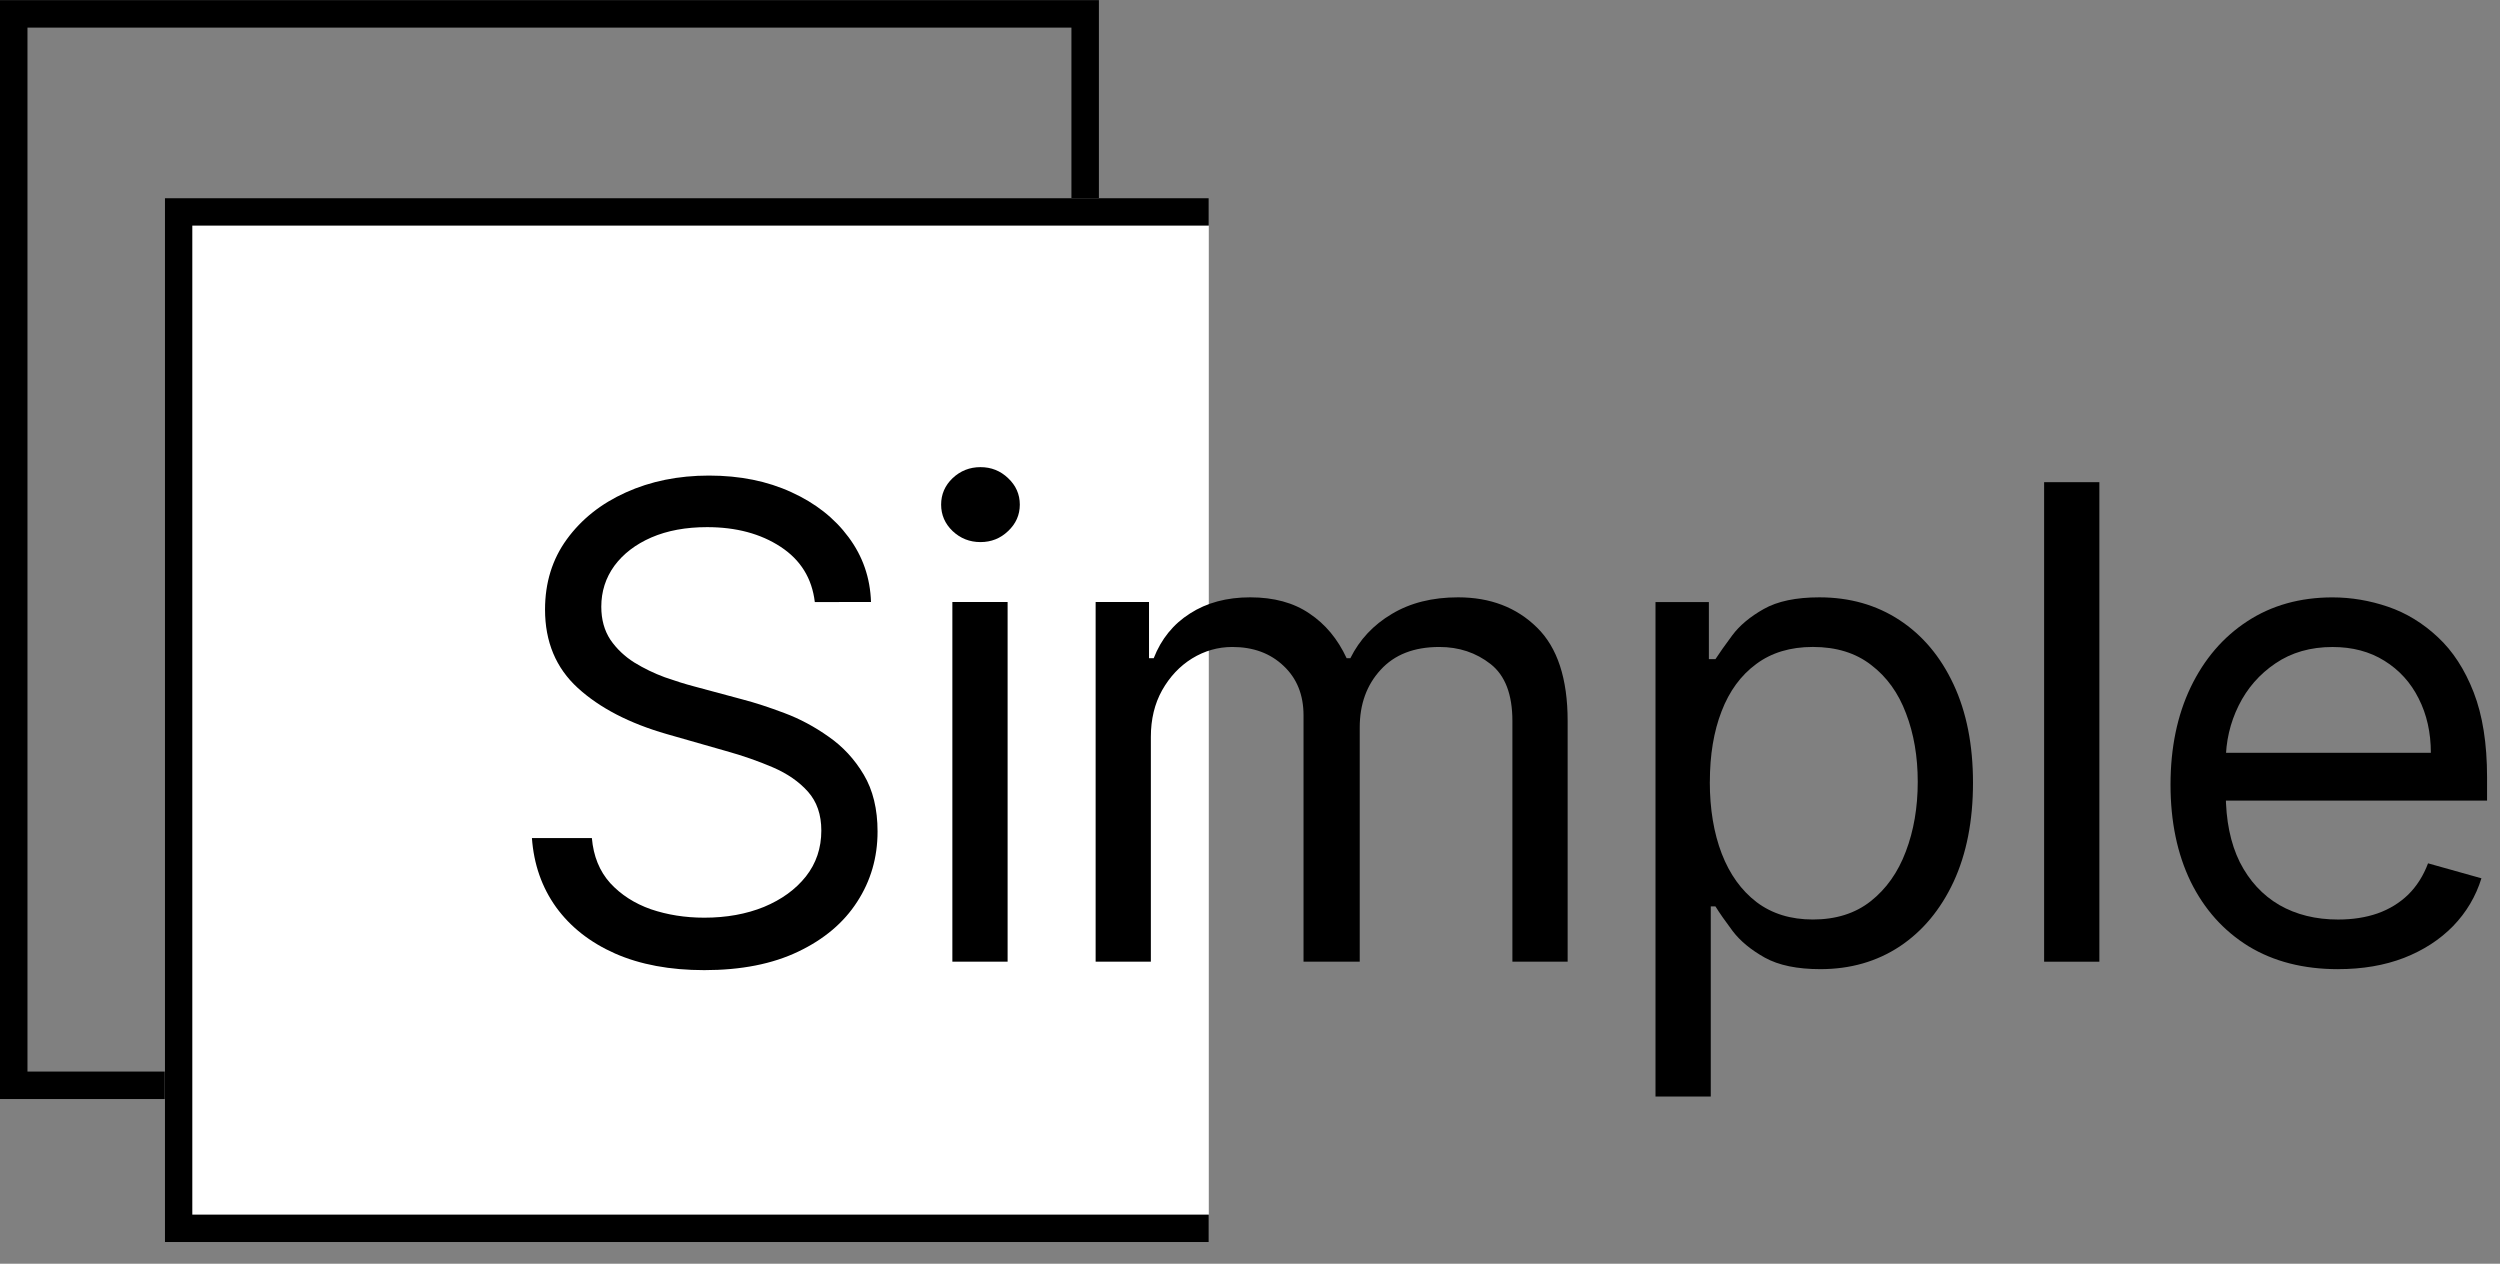
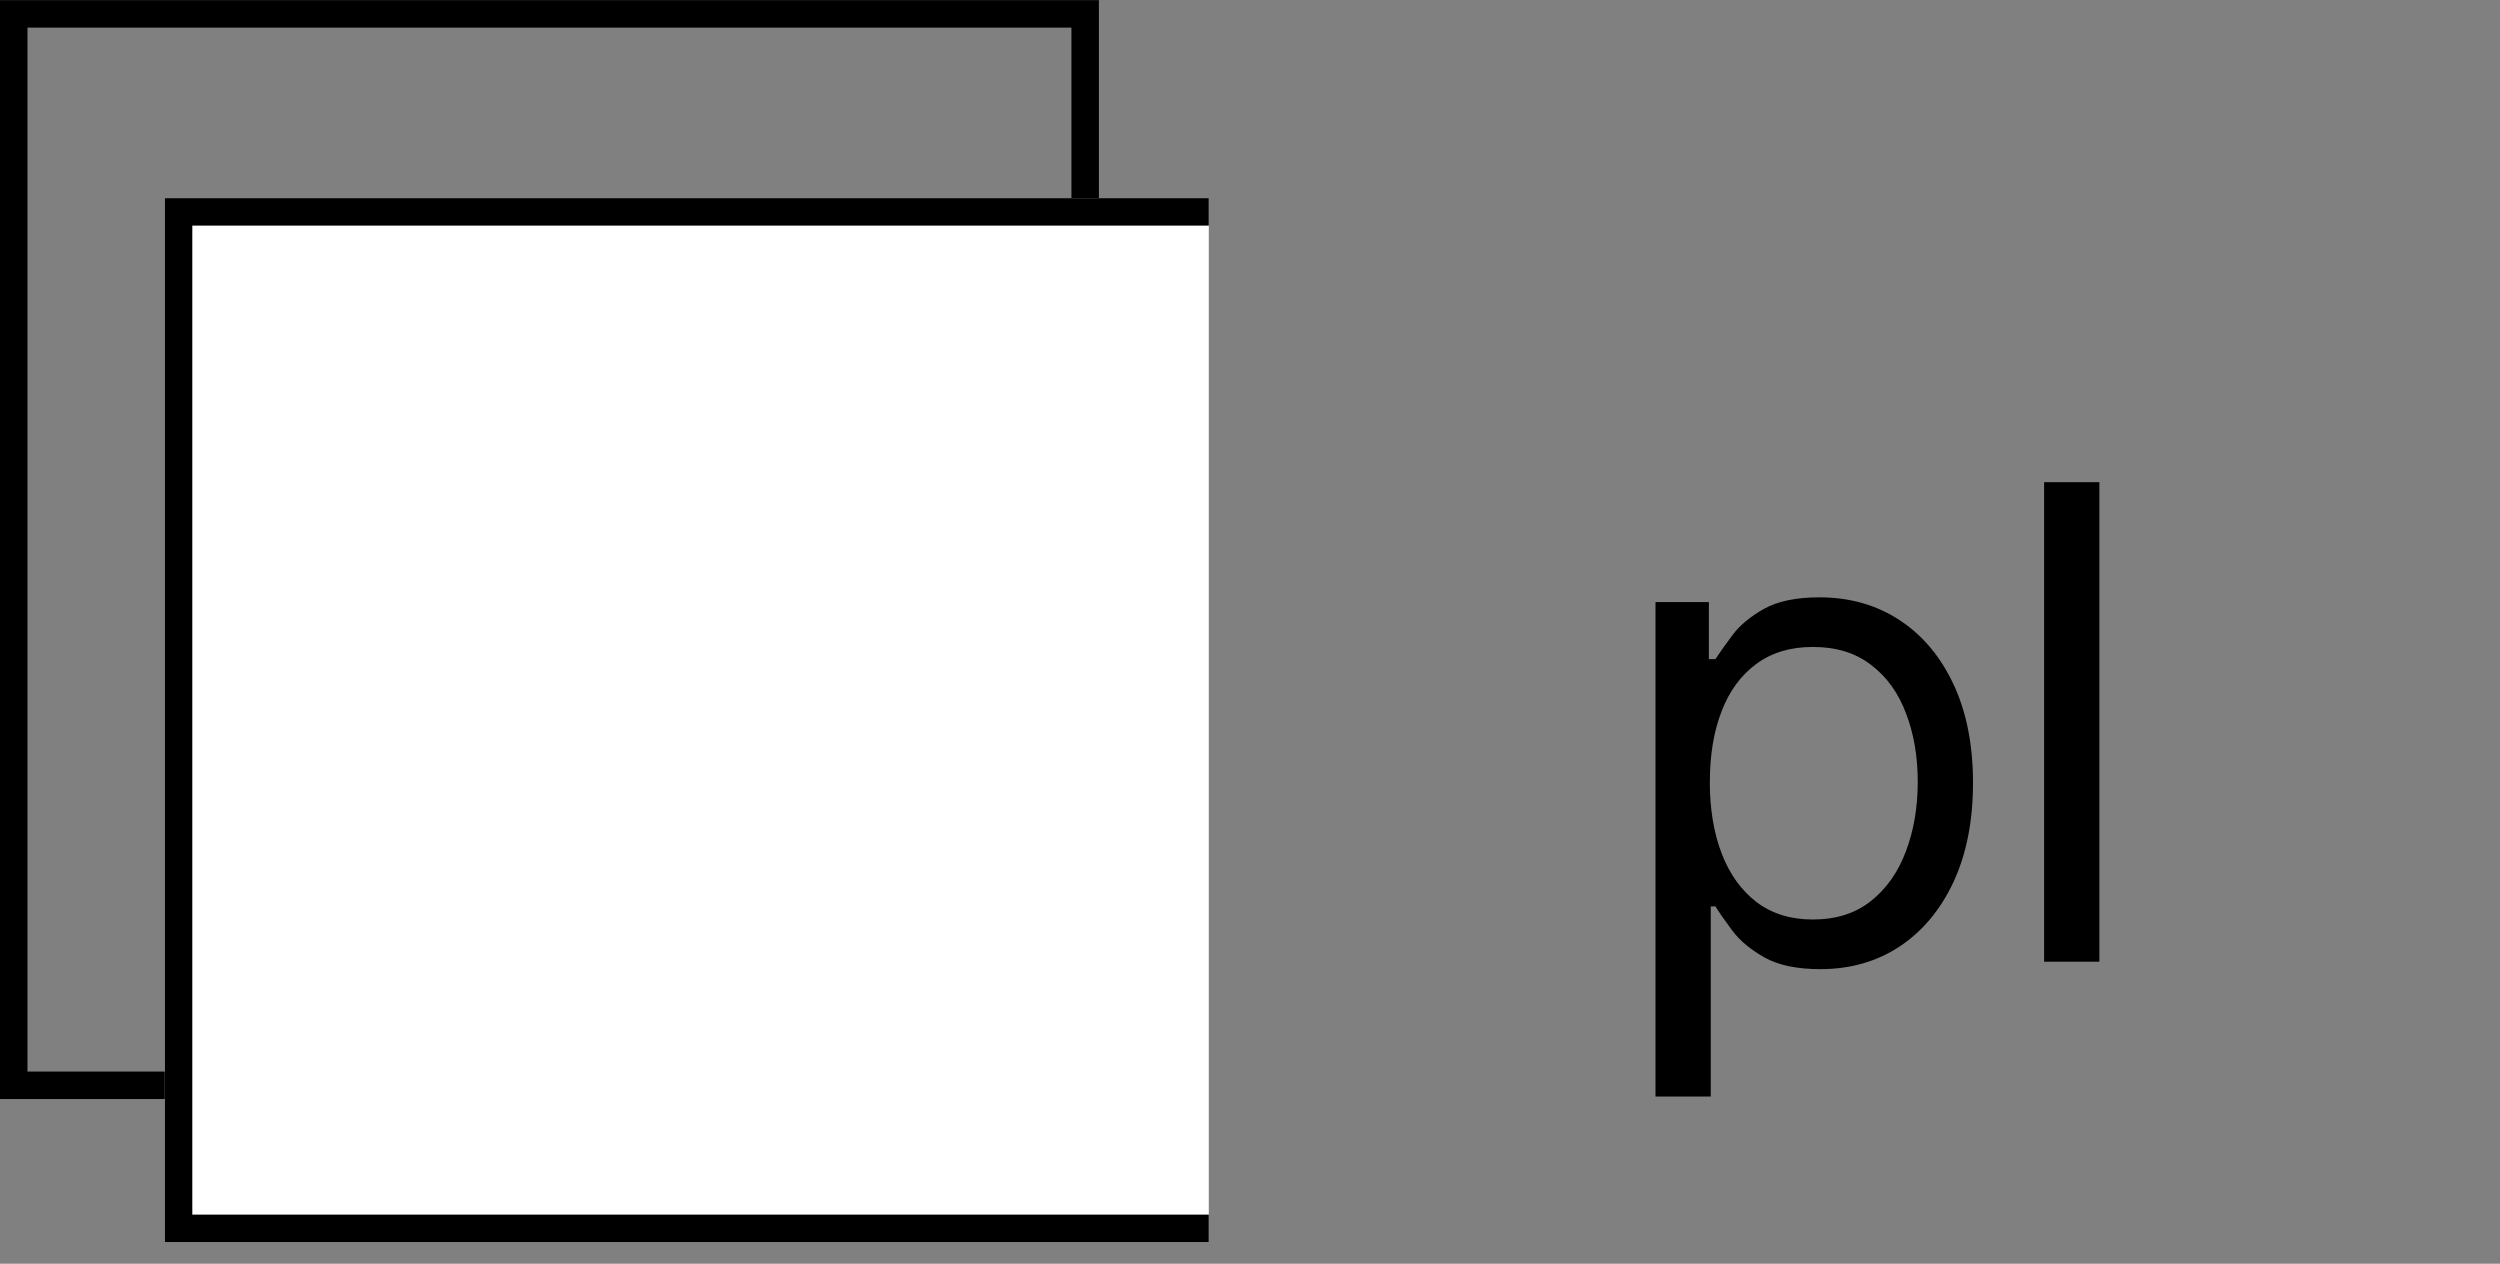
<svg xmlns="http://www.w3.org/2000/svg" fill="none" height="46" viewBox="0 0 91 46" width="91">
  <rect x="0" y="0" width="91" height="46" fill="#808080" stroke="none" />
  <path clip-rule="evenodd" d="m39 1.005h-38v38h38zm-39-1v40h40v-40z" fill="#000" fill-rule="evenodd" />
  <path d="m6 7.212h38v38h-38z" fill="#fff" />
  <g fill="#000">
    <path clip-rule="evenodd" d="m44 7.212h-38v38h38v-1h-37v-36h37z" fill-rule="evenodd" />
-     <path d="m29.659 21.915c-.102-.864-.517-1.534-1.244-2.011s-1.619-.716-2.676-.716c-.773 0-1.449.125-2.028.375-.574.25-1.023.594-1.347 1.031-.318.438-.477.935-.477 1.492 0 .466.111.867.332 1.202.227.33.517.605.869.827.352.216.722.395 1.108.537.386.136.742.247 1.065.332l1.773.477c.455.119.96.284 1.517.494.562.21 1.099.497 1.611.861.517.358.943.818 1.278 1.381.335.562.503 1.253.503 2.071 0 .943-.247 1.796-.742 2.557-.489.761-1.204 1.366-2.148 1.815-.938.449-2.077.673-3.418.673-1.25 0-2.332-.202-3.247-.605-.909-.403-1.625-.966-2.148-1.688-.517-.722-.81-1.56-.878-2.514h2.182c.057.659.278 1.204.665 1.636.392.426.886.744 1.483.955.602.204 1.25.307 1.943.307.807 0 1.531-.131 2.173-.392.642-.267 1.151-.636 1.526-1.108.375-.477.562-1.034.562-1.671 0-.58-.162-1.051-.486-1.415-.324-.364-.75-.659-1.278-.886s-1.099-.426-1.713-.597l-2.148-.614c-1.364-.392-2.443-.952-3.239-1.679s-1.193-1.679-1.193-2.855c0-.977.264-1.83.793-2.557.534-.733 1.25-1.301 2.148-1.705.903-.409 1.912-.614 3.026-.614 1.125 0 2.125.202 3 .605.875.398 1.568.943 2.08 1.636.517.693.79 1.48.818 2.361z" />
-     <path d="m34.666 35.005v-13.091h2.011v13.091zm1.023-15.273c-.392 0-.73-.134-1.014-.401-.278-.267-.418-.588-.418-.963s.139-.696.418-.963c.284-.267.622-.401 1.014-.401.392 0 .727.134 1.006.401.284.267.426.588.426.963s-.142.696-.426.963c-.278.267-.614.401-1.006.401z" />
-     <path d="m39.881 35.005v-13.091h1.943v2.045h.171c.273-.699.713-1.242 1.321-1.628.608-.392 1.338-.588 2.19-.588.864 0 1.582.196 2.156.588.58.386 1.031.929 1.355 1.628h.136c.335-.676.838-1.213 1.509-1.611.67-.403 1.474-.605 2.412-.605 1.171 0 2.128.366 2.872 1.099.744.727 1.116 1.861 1.116 3.401v8.761h-2.011v-8.761c0-.966-.264-1.656-.793-2.071s-1.151-.622-1.867-.622c-.92 0-1.633.278-2.139.835-.506.551-.758 1.25-.758 2.096v8.523h-2.046v-8.966c0-.744-.241-1.344-.724-1.798-.483-.46-1.105-.69-1.867-.69-.523 0-1.011.139-1.466.418-.449.278-.812.665-1.091 1.159-.273.489-.409 1.054-.409 1.696v8.182z" />
    <path d="m60.26 39.914v-18h1.943v2.079h.239c.148-.227.352-.517.614-.869.267-.358.648-.676 1.142-.955.5-.284 1.176-.426 2.028-.426 1.102 0 2.074.276 2.915.827s1.497 1.332 1.969 2.344c.472 1.011.707 2.204.707 3.579 0 1.386-.236 2.588-.707 3.605-.472 1.011-1.125 1.796-1.96 2.352-.835.551-1.798.827-2.889.827-.841 0-1.514-.139-2.02-.418-.506-.284-.895-.605-1.168-.963-.273-.364-.483-.665-.631-.903h-.17v6.92zm1.977-11.455c0 .989.145 1.861.435 2.616.29.75.713 1.338 1.27 1.764.557.42 1.239.631 2.046.631.841 0 1.543-.222 2.105-.665.568-.449.994-1.051 1.278-1.807.29-.761.435-1.608.435-2.54 0-.92-.142-1.75-.426-2.489-.278-.744-.702-1.332-1.27-1.764-.562-.438-1.27-.656-2.122-.656-.818 0-1.506.207-2.062.622-.557.409-.977.983-1.261 1.722-.284.733-.426 1.588-.426 2.565z" />
    <path d="m76.417 17.551v17.455h-2.011v-17.455z" />
-     <path d="m85.109 35.278c-1.261 0-2.349-.278-3.264-.835-.909-.562-1.611-1.347-2.105-2.352-.489-1.011-.733-2.188-.733-3.528s.244-2.523.733-3.546c.494-1.028 1.182-1.829 2.062-2.403.886-.58 1.921-.869 3.102-.869.682 0 1.355.114 2.02.341s1.27.597 1.815 1.108c.545.506.98 1.176 1.304 2.011.324.835.486 1.864.486 3.085v.852h-10.091v-1.739h8.045c0-.739-.148-1.398-.443-1.977-.29-.58-.705-1.037-1.244-1.372-.534-.335-1.165-.503-1.892-.503-.801 0-1.494.199-2.079.597-.58.392-1.026.903-1.338 1.534s-.469 1.307-.469 2.028v1.159c0 .989.171 1.827.511 2.514.347.682.827 1.202 1.44 1.56.614.352 1.327.528 2.139.528.528 0 1.006-.074 1.432-.222.432-.153.804-.381 1.116-.682.312-.307.554-.688.725-1.142l1.943.545c-.204.659-.548 1.239-1.031 1.739-.483.494-1.079.881-1.79 1.159-.71.273-1.508.409-2.395.409z" />
  </g>
</svg>